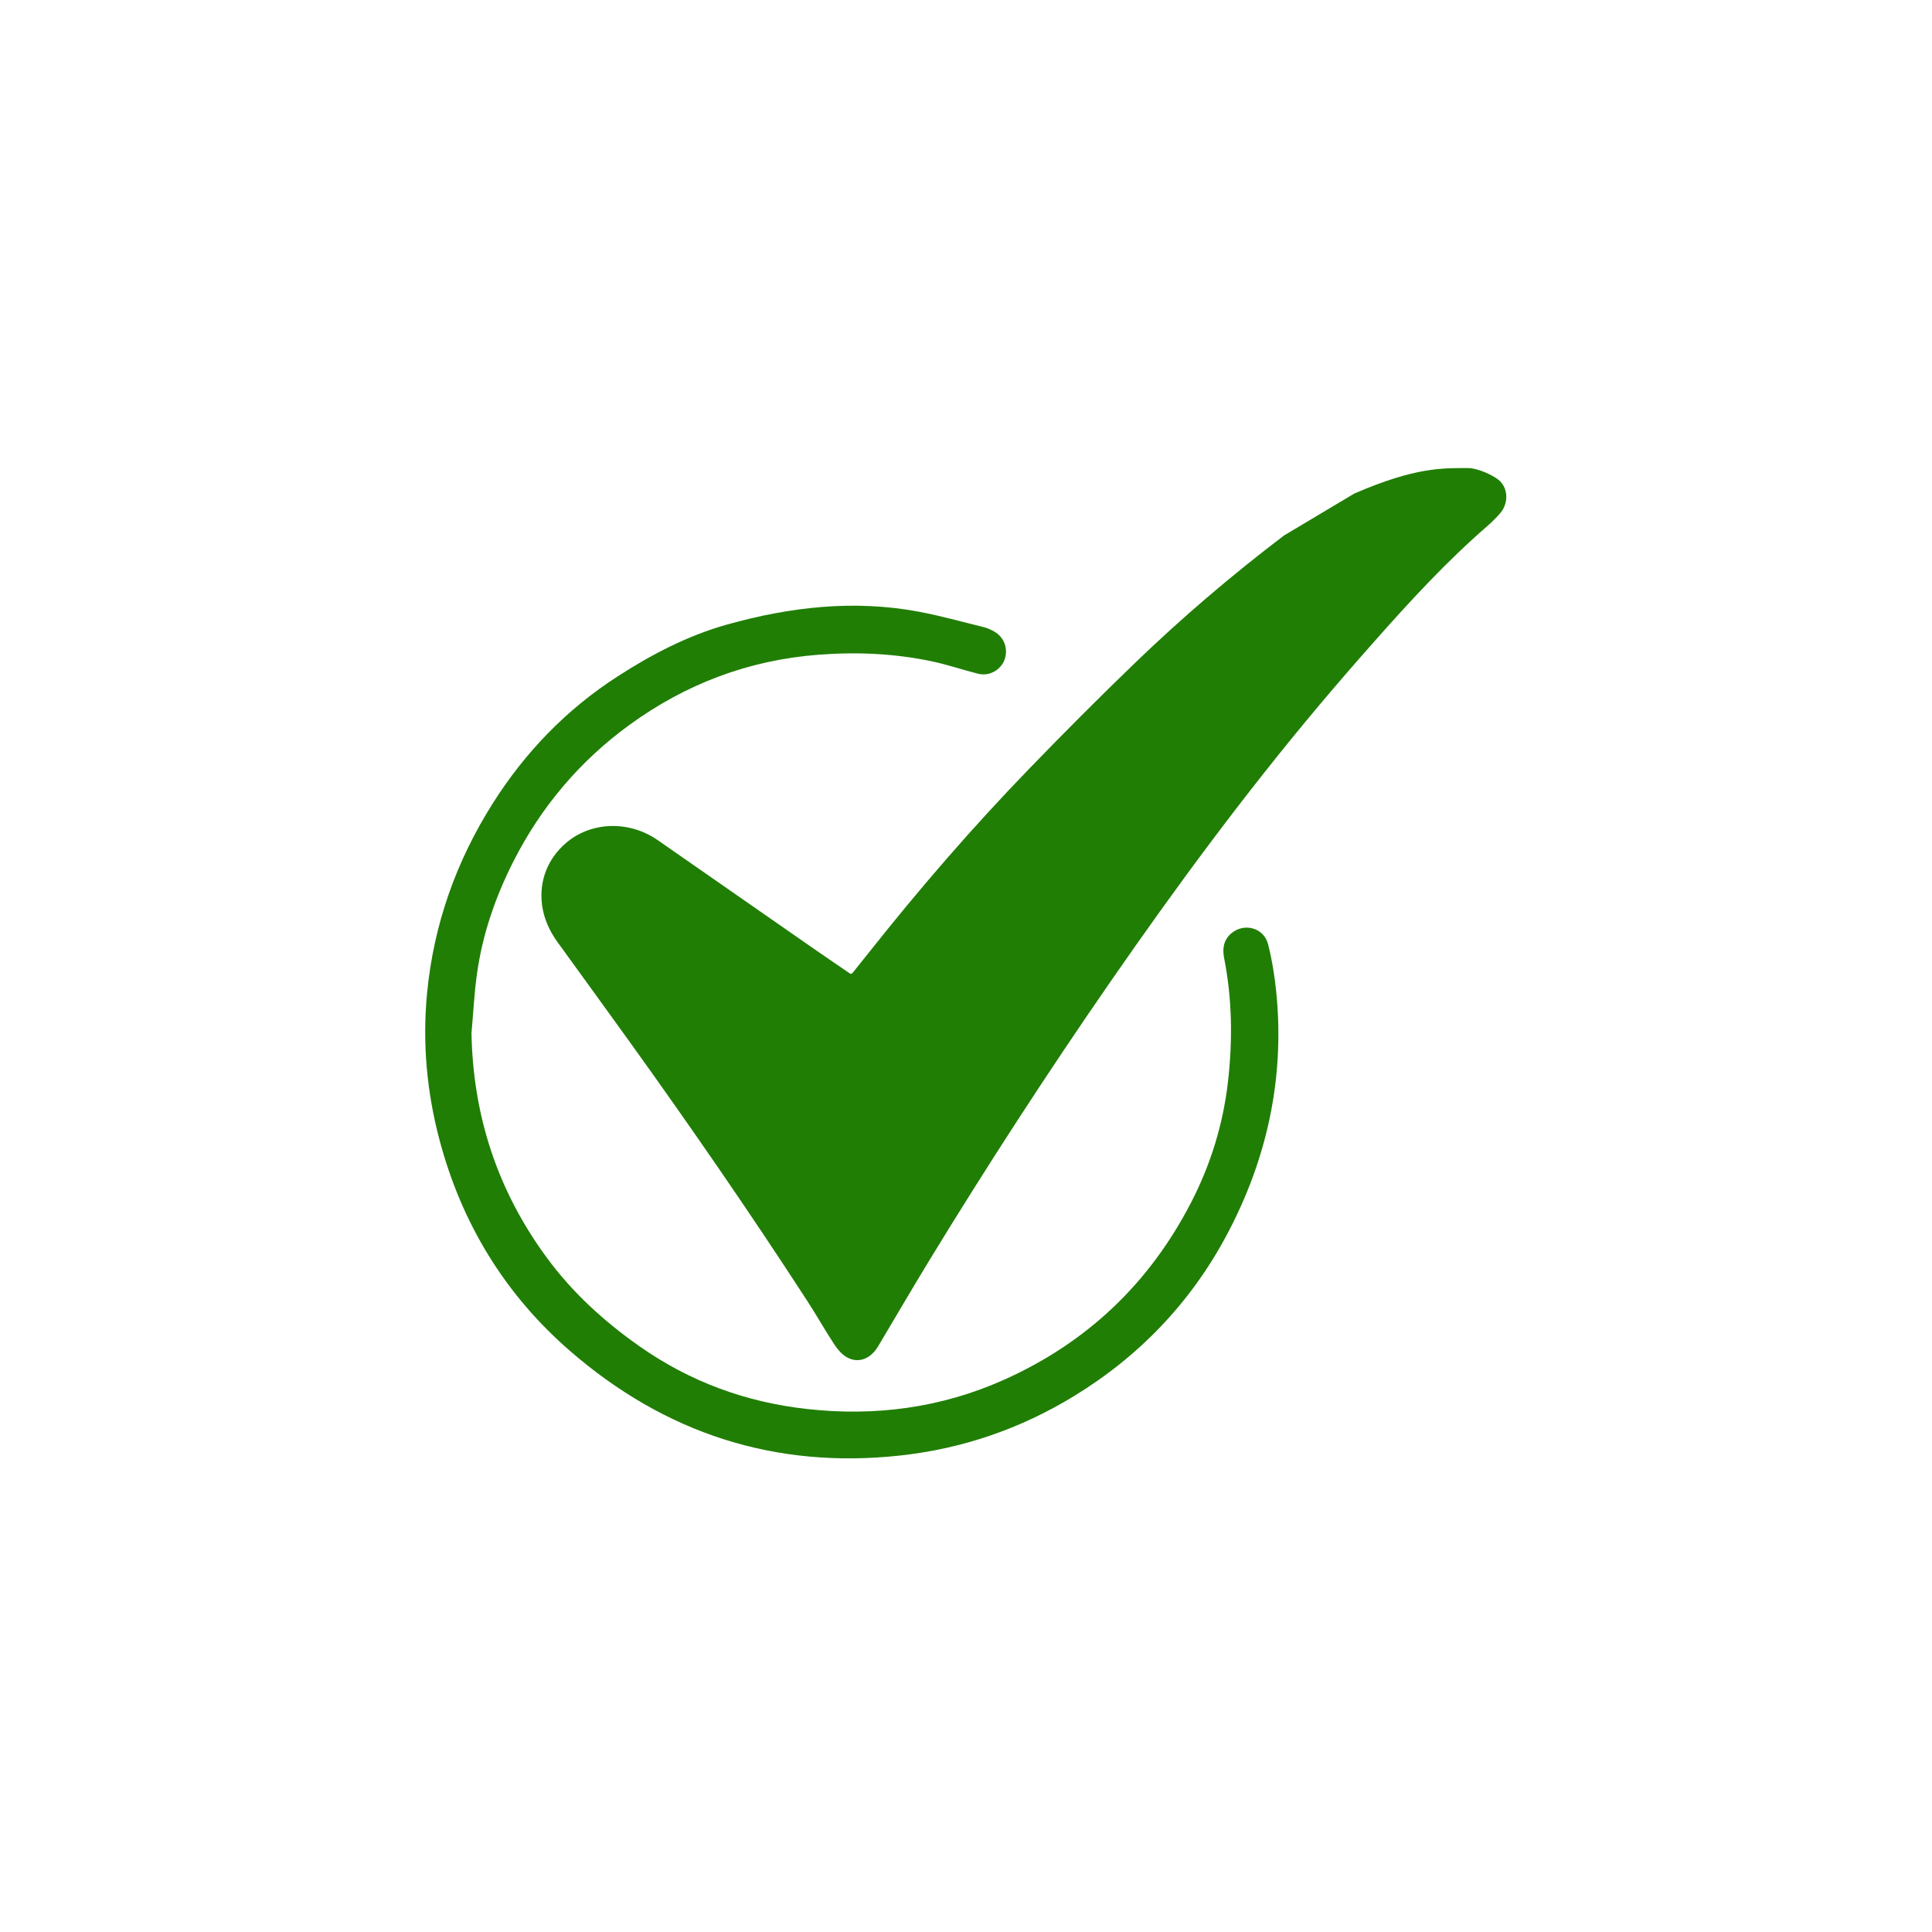
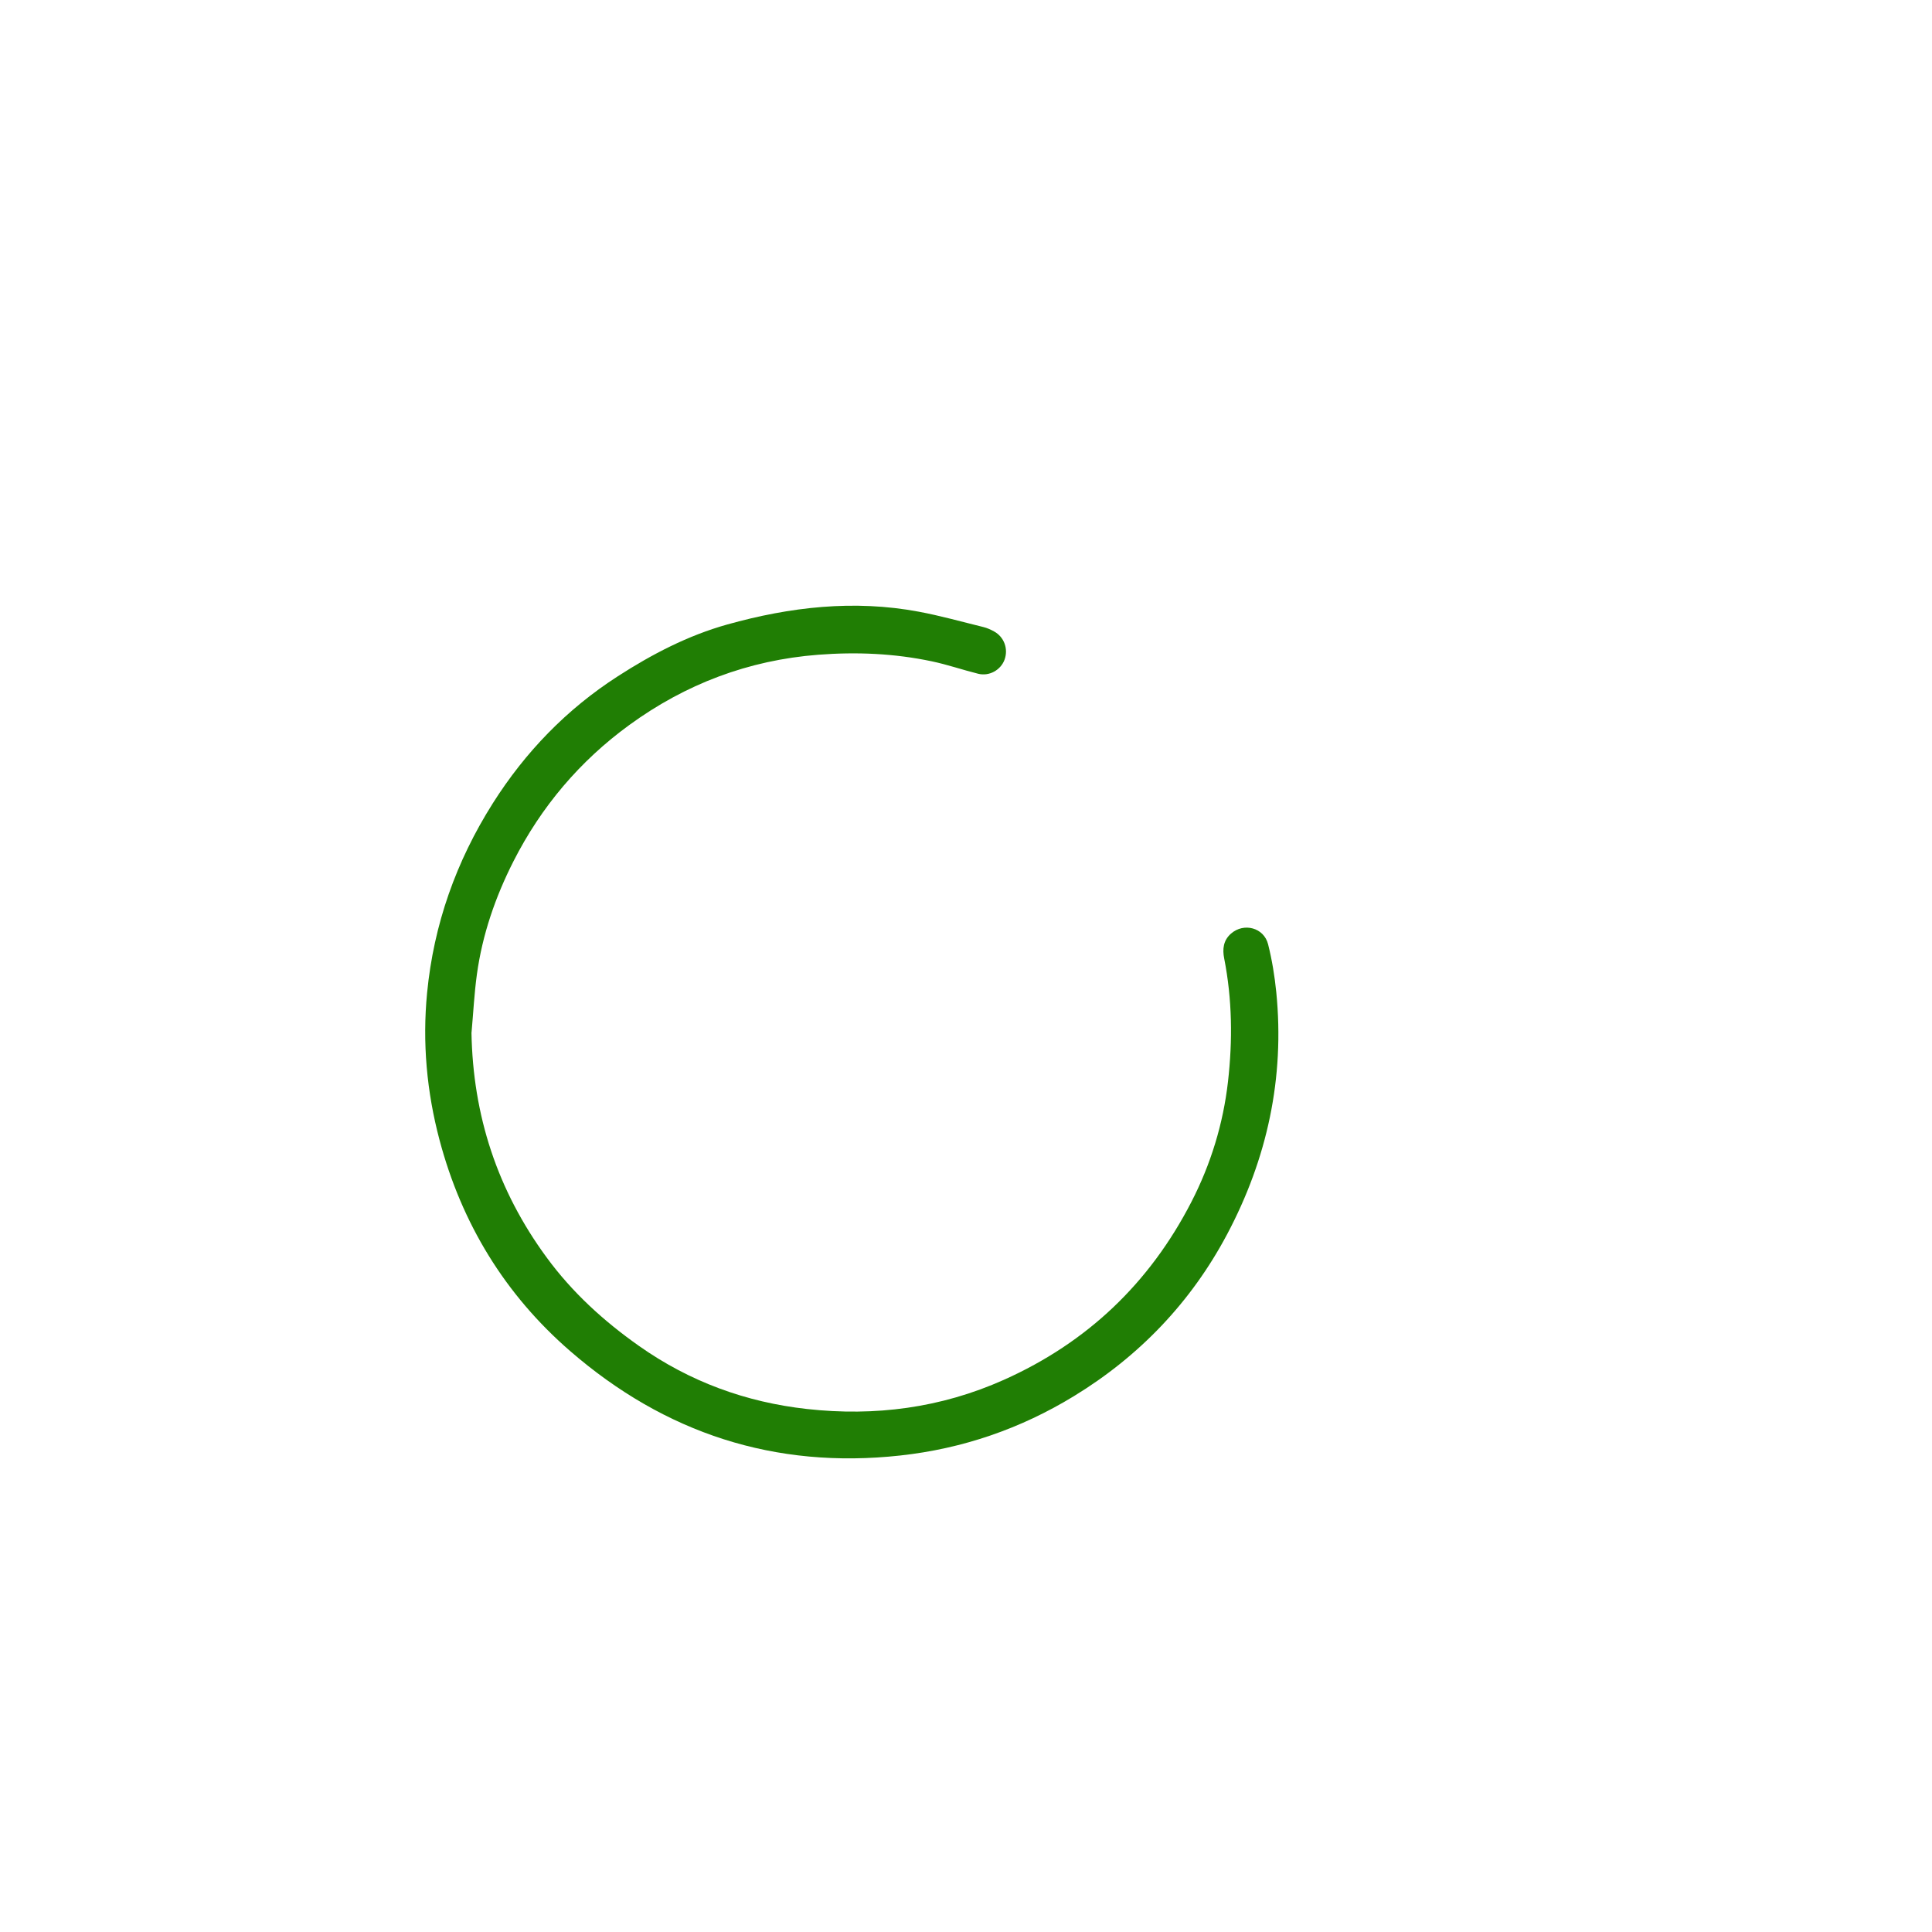
<svg xmlns="http://www.w3.org/2000/svg" id="_Слой_1" data-name="Слой 1" viewBox="0 0 300 300">
  <defs>
    <style> .cls-1 { fill: #207e04; } </style>
  </defs>
-   <path class="cls-1" d="m132.34,151.13c.85-1.05,1.68-2.08,2.5-3.12,7.9-9.98,16.22-19.61,25.08-28.75,5.35-5.53,10.78-10.98,16.32-16.32,7.32-7.05,15.04-13.64,23.14-19.79l10.93-6.52c9.5-4.11,13.72-3.95,17.7-3.95,1.36,0,4.2,1.16,5.1,2.24,1.13,1.36,1.01,3.38-.13,4.73-.61.72-1.29,1.39-2,2.01-6.37,5.53-12.06,11.71-17.63,18.01-2.85,3.21-5.66,6.46-8.43,9.75-11.59,13.78-22.27,28.25-32.51,43.05-9.81,14.18-19.19,28.63-28.17,43.35-2.67,4.38-5.25,8.82-7.88,13.23-1.18,1.98-3.09,2.71-4.87,1.7-.77-.44-1.42-1.21-1.92-1.96-1.45-2.21-2.75-4.52-4.19-6.74-8.89-13.71-18.17-27.15-27.71-40.42-3.69-5.13-7.41-10.25-11.12-15.37-1.23-1.7-2.11-3.65-2.38-5.73-.51-3.96,1.05-7.26,3.54-9.48,3.99-3.56,10-3.66,14.4-.61,7.98,5.54,15.95,11.11,23.93,16.65,1.95,1.36,3.92,2.69,5.95,4.08.11.07.26.05.34-.05Z" />
  <path class="cls-1" d="m73.21,160.31c.22,12.89,4.02,24.52,11.66,34.93,3.99,5.45,8.87,9.89,14.36,13.76,7.85,5.54,16.6,8.74,26.09,9.79,10.55,1.17,20.78-.16,30.56-4.53,12.97-5.8,22.65-15.05,29.13-27.65,3.01-5.86,4.92-12.1,5.67-18.64.73-6.4.66-12.8-.59-19.15-.29-1.45-.13-2.81,1.06-3.85,2-1.75,5.11-.93,5.76,1.66.61,2.43,1.02,4.94,1.27,7.44,1.32,13.3-1.41,25.86-7.63,37.58-5.58,10.52-13.61,18.93-23.79,25.14-8.28,5.06-17.29,8.16-26.97,9.22-19.48,2.14-36.56-3.47-51.27-16.23-10.12-8.78-16.83-19.8-20.27-32.76-1.99-7.5-2.68-15.14-1.93-22.86,1.03-10.61,4.5-20.4,10.2-29.42,5.06-7.99,11.49-14.63,19.43-19.74,5.29-3.41,10.87-6.32,16.98-8.03,9.76-2.73,19.66-3.87,29.72-1.99,3.38.63,6.71,1.57,10.06,2.39.57.14,1.12.39,1.63.67,1.59.86,2.26,2.73,1.64,4.41-.6,1.6-2.37,2.6-4.09,2.17-2.41-.6-4.77-1.42-7.2-1.93-5.82-1.23-11.71-1.48-17.65-1.02-10.83.84-20.6,4.55-29.34,10.92-7.67,5.59-13.66,12.67-17.97,21.15-2.82,5.56-4.83,11.39-5.68,17.57-.41,2.99-.56,6.01-.83,9.01Z" />
</svg>